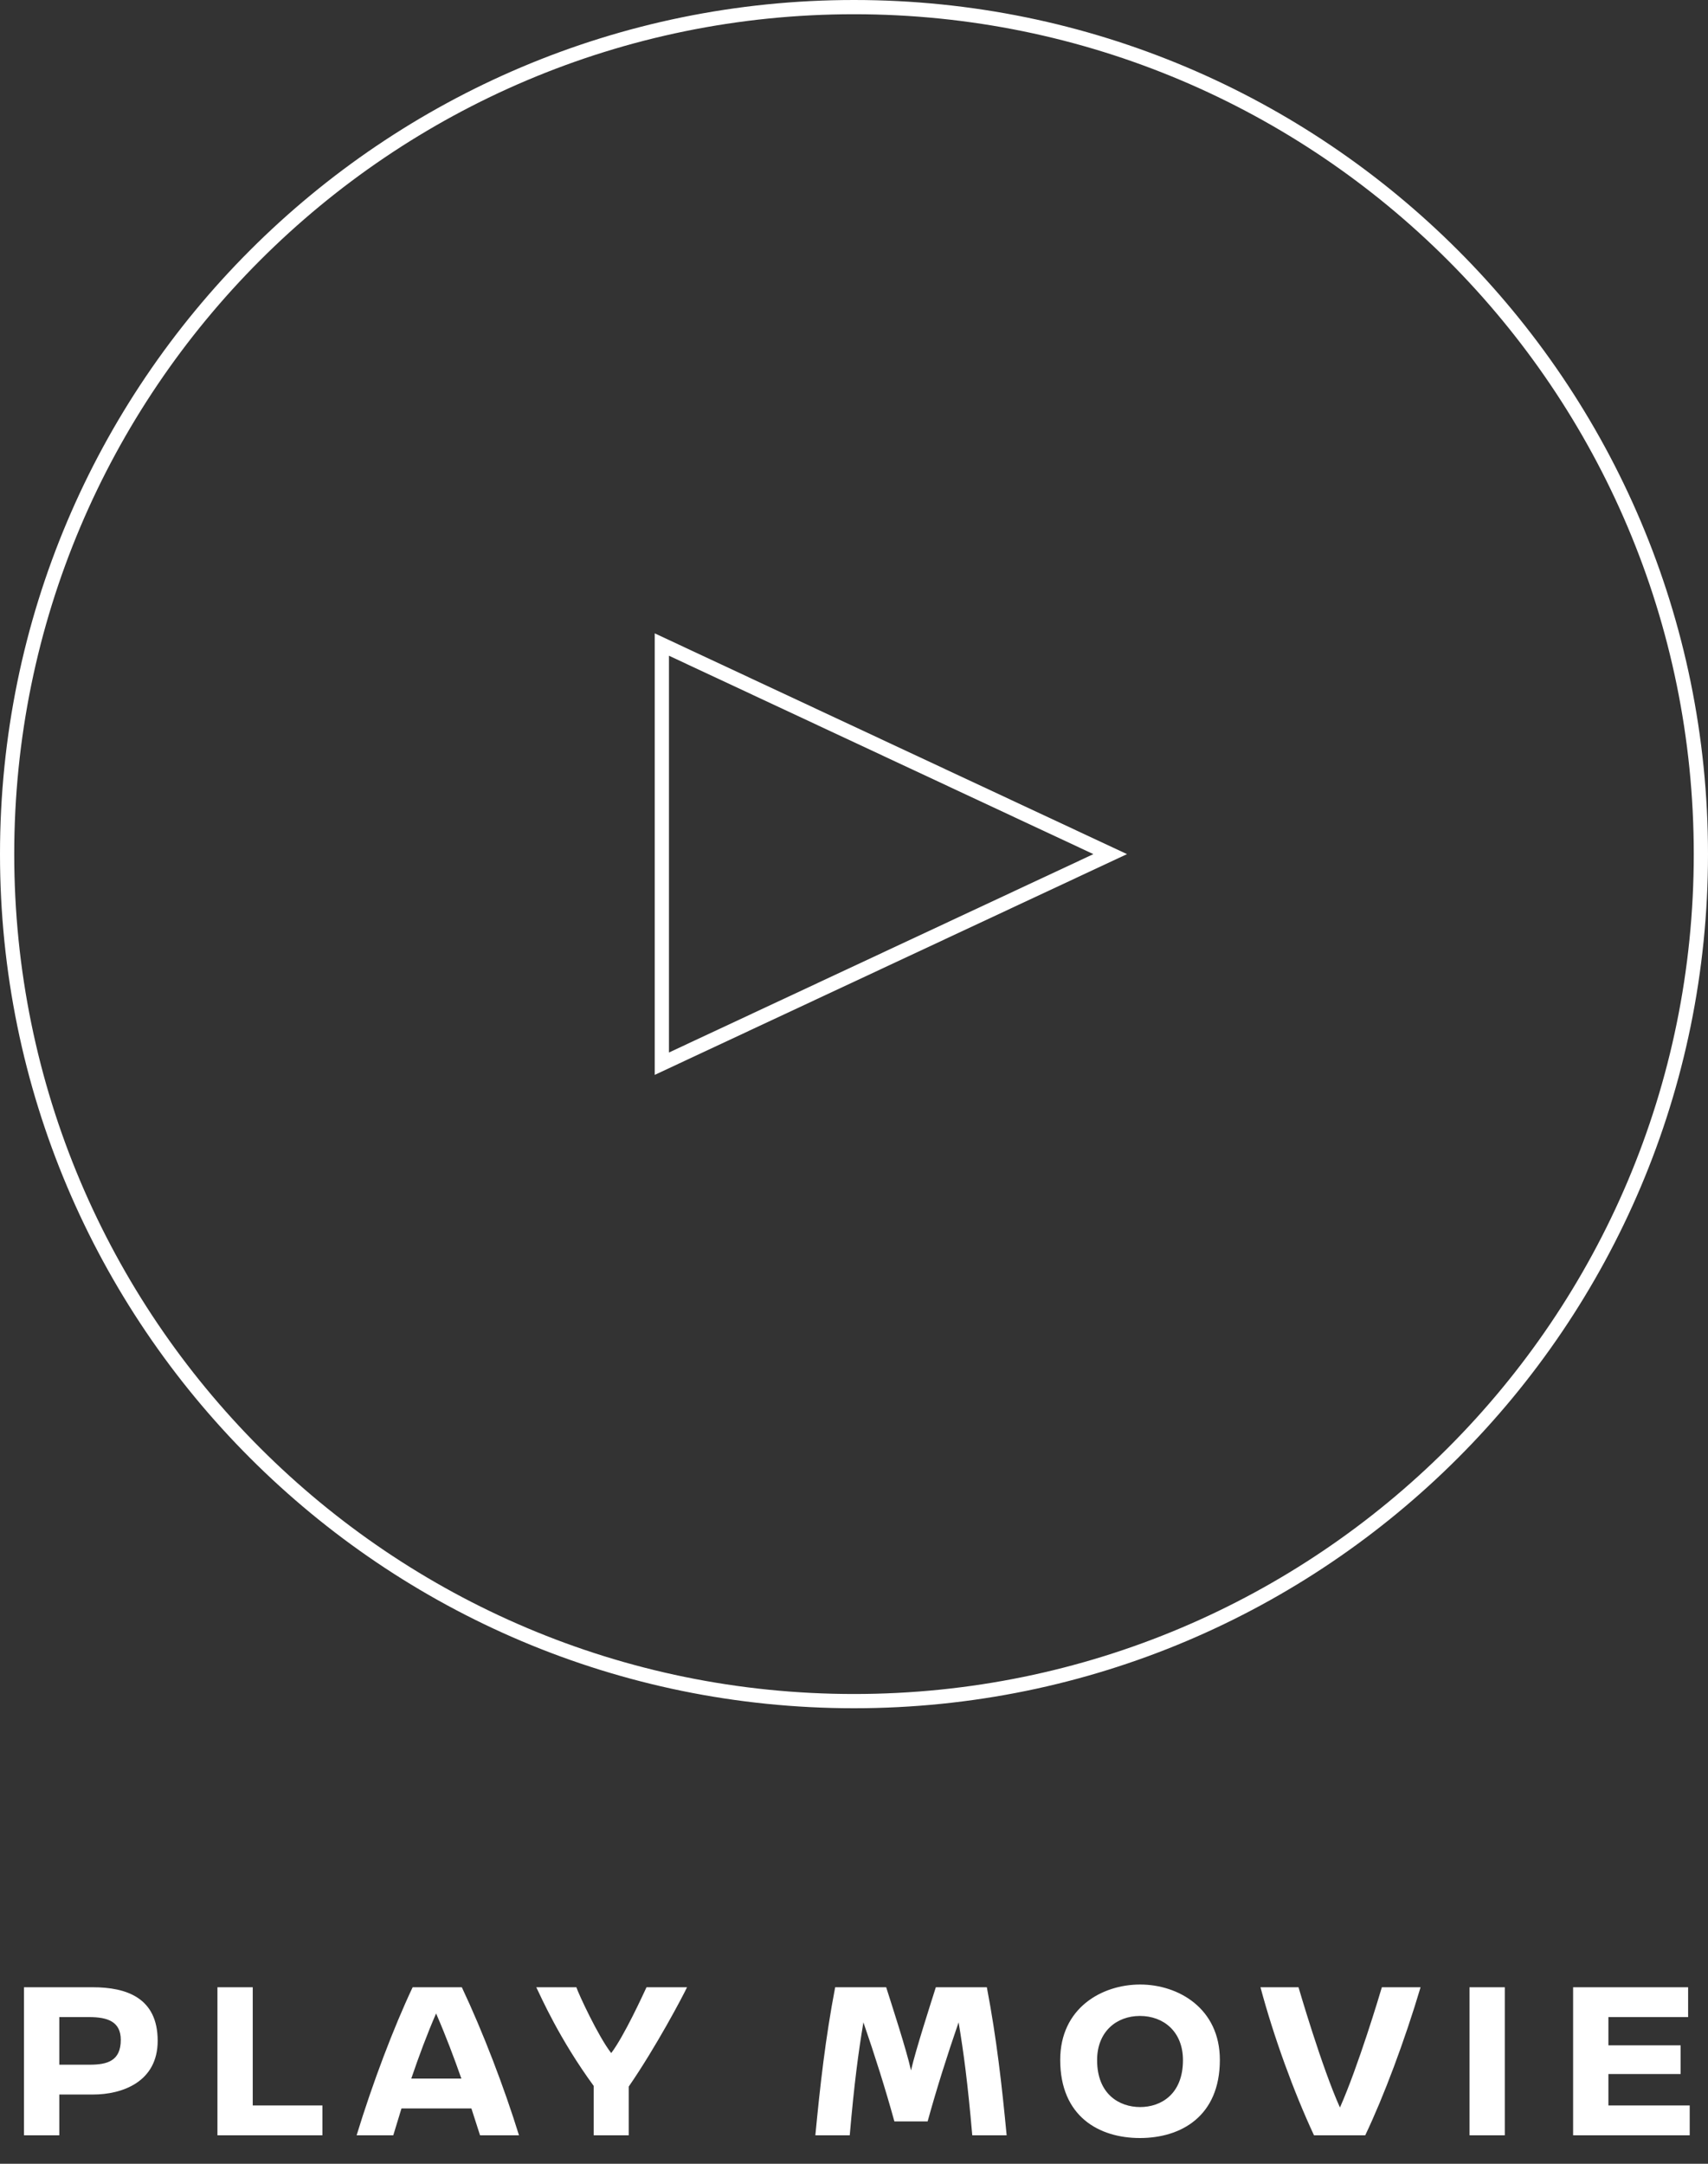
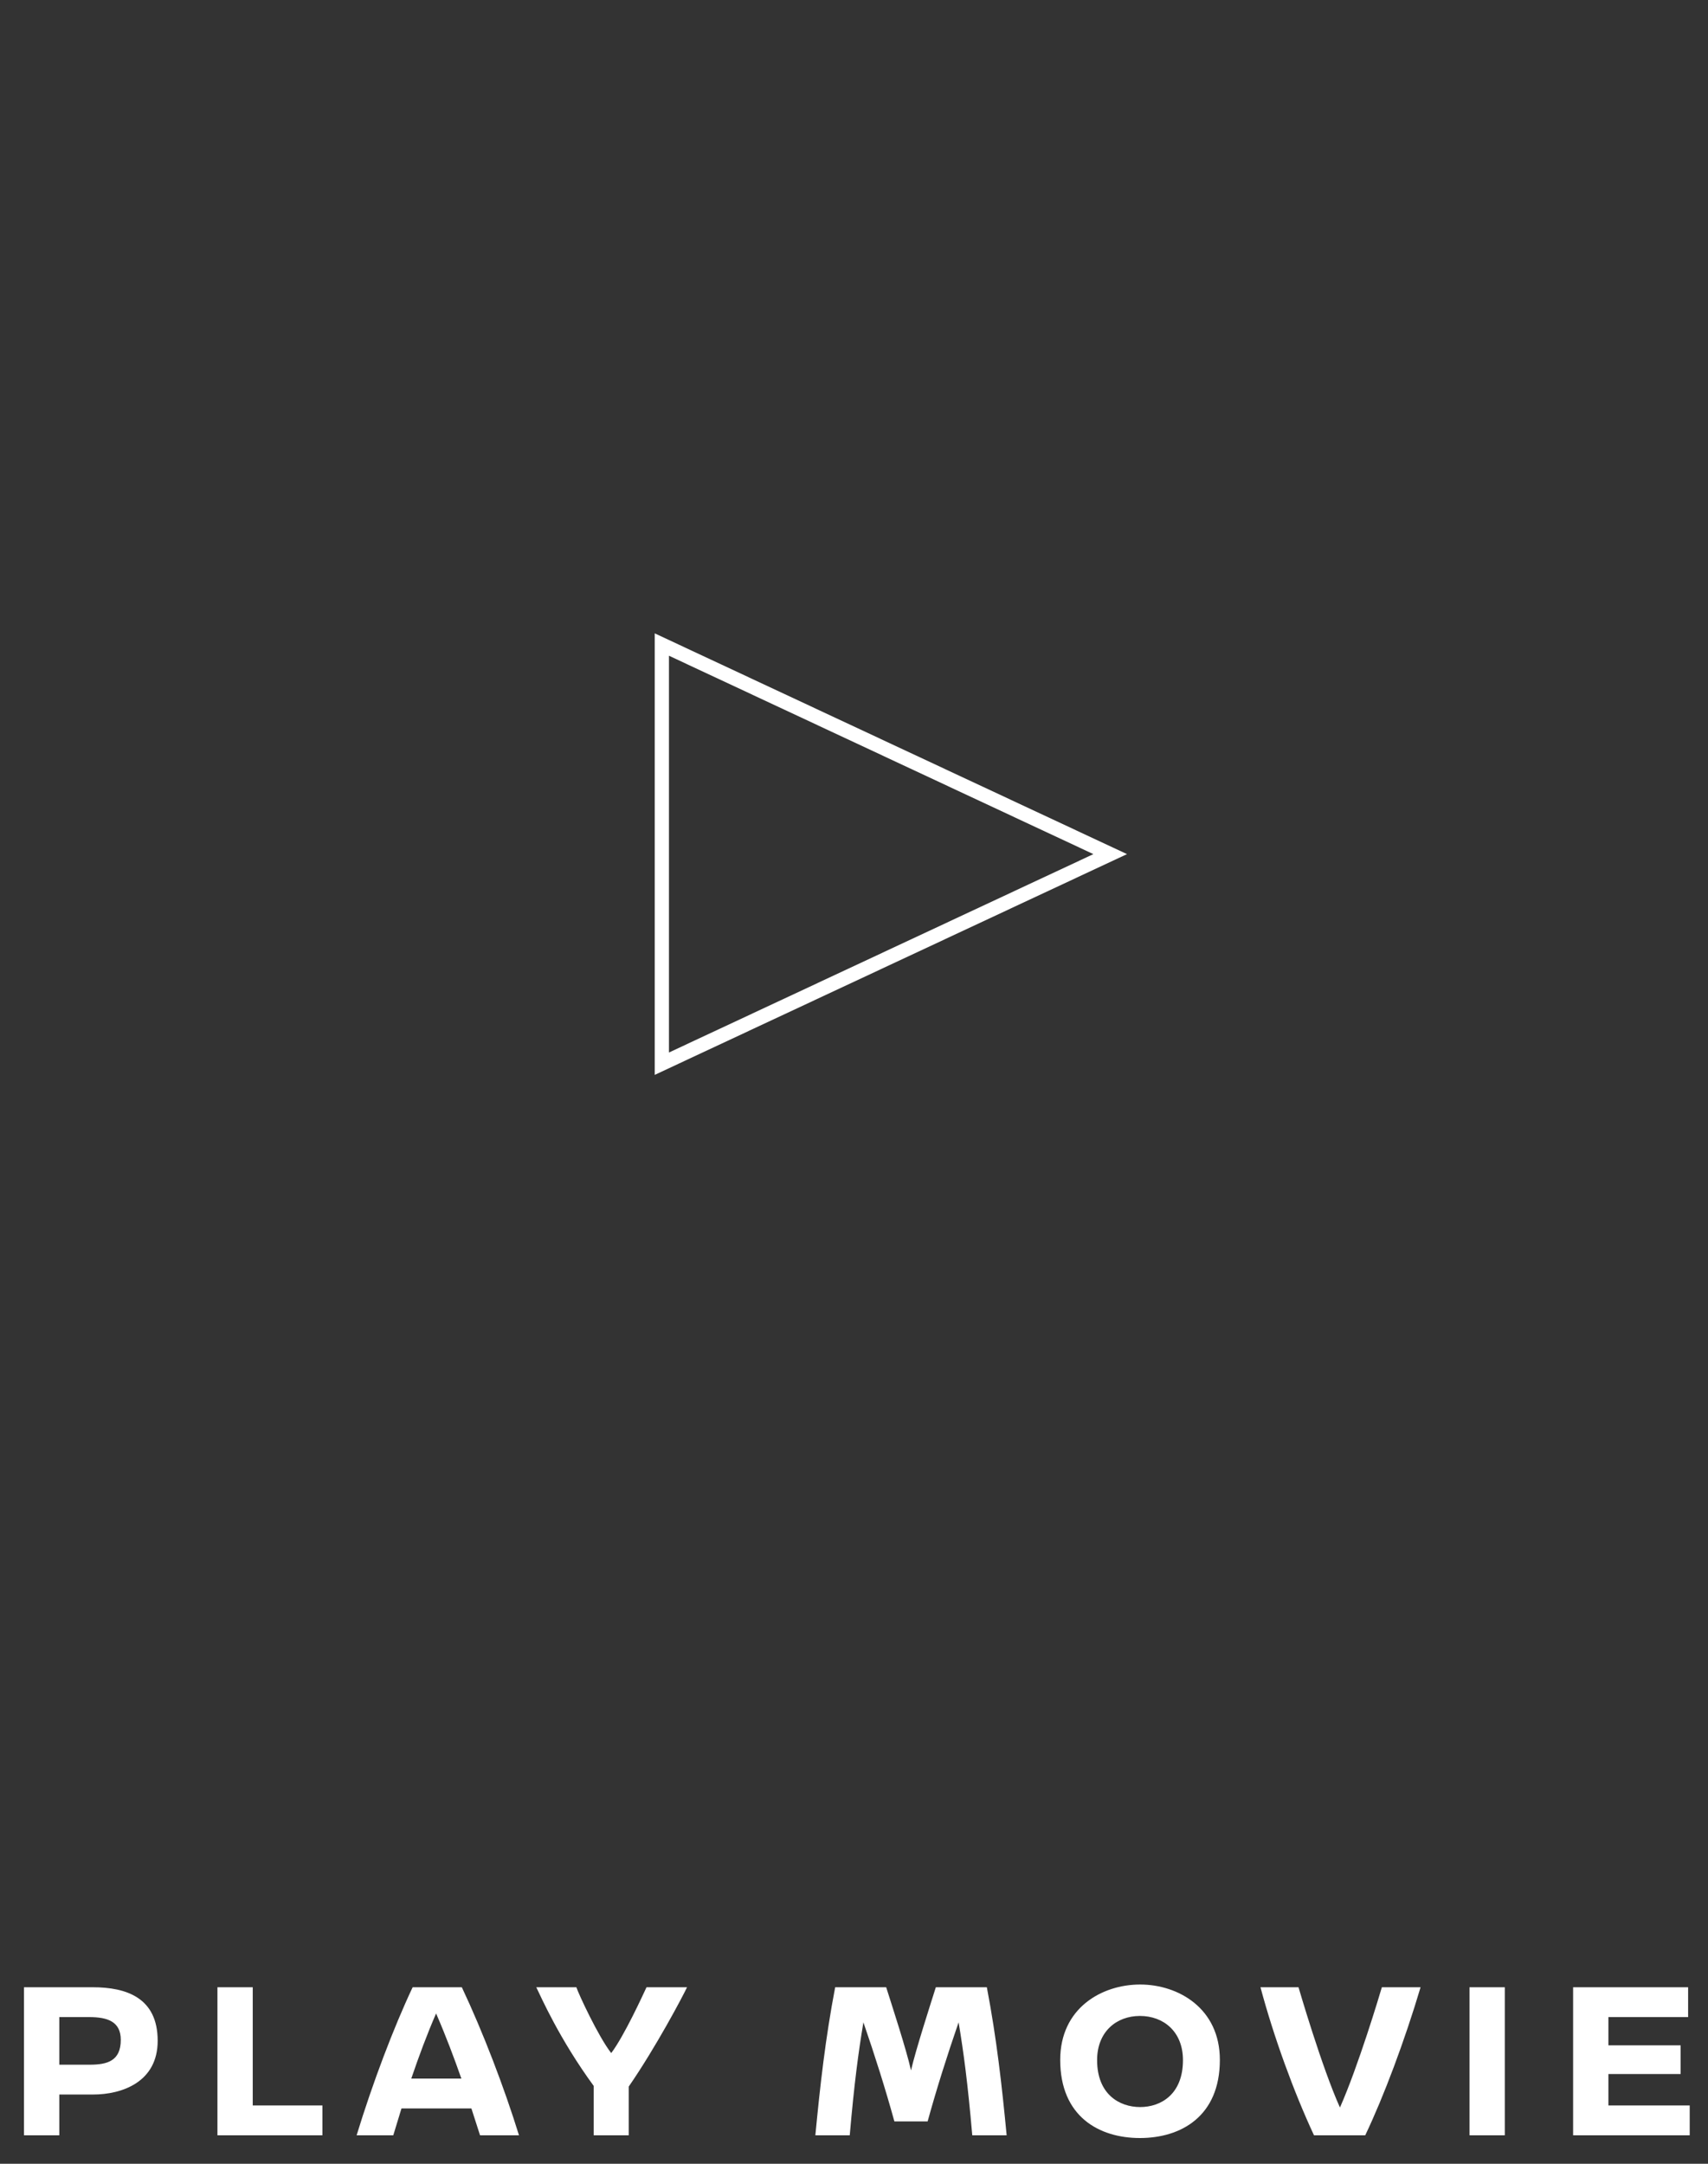
<svg xmlns="http://www.w3.org/2000/svg" width="120" height="152" viewBox="0 0 120 152" fill="none">
  <rect x="0" y="0" width="120" height="152" fill="#333333" stroke="none" />
-   <path d="M60 0C93.137 0 120 26.863 120 60C120 93.137 93.137 120 60 120C26.863 120 0 93.137 0 60C0 26.863 26.863 0 60 0ZM60 1C27.415 1 1 27.415 1 60C1 92.585 27.415 119 60 119C92.585 119 119 92.585 119 60C119 27.415 92.585 1 60 1Z" fill="white" />
  <path d="M78 60L46.5 74.722L46.5 45.278L78 60Z" stroke="white" />
  <path d="M1.686 139.6H6.518C8.902 139.6 11.078 140.352 11.078 143.36C11.078 146.256 8.582 147.136 6.534 147.136H4.166V150H1.686V139.6ZM4.166 141.696V145.04H6.31C7.526 145.04 8.486 144.784 8.486 143.296C8.486 142 7.542 141.696 6.262 141.696H4.166ZM17.757 147.904H22.653V150H15.277V139.6H17.757V147.904ZM33.727 150L33.119 148.112H28.207C28.015 148.736 27.823 149.376 27.631 150H25.055C26.175 146.336 27.647 142.448 28.991 139.6H32.447C33.935 142.752 35.423 146.64 36.463 150H33.727ZM28.895 146.016H32.415C31.903 144.56 31.359 143.104 30.639 141.44C29.999 142.912 29.423 144.464 28.895 146.016ZM45.422 139.6H48.27C47.95 140.272 46.094 143.792 44.174 146.576V150H41.71V146.528C39.31 143.248 38.014 140.288 37.678 139.6H40.494C40.638 140.048 42.03 143.056 42.942 144.224C43.838 143.056 45.214 140.048 45.422 139.6ZM65.749 139.6H69.333C70.021 143.2 70.389 146.496 70.725 150H68.309C67.989 146.304 67.701 144.176 67.349 142.064C66.549 144.384 65.813 146.704 65.173 149.024H62.837C62.197 146.704 61.461 144.384 60.661 142.064C60.309 144.176 60.021 146.304 59.701 150H57.285C57.621 146.496 57.989 143.2 58.677 139.6H62.261C62.629 140.768 63.685 143.984 64.005 145.44C64.341 143.984 65.381 140.768 65.749 139.6ZM80.104 139.408C82.776 139.408 85.704 141.072 85.704 144.704C85.704 148.672 82.968 150.192 80.088 150.192C77.208 150.192 74.488 148.672 74.488 144.704C74.488 141.056 77.416 139.408 80.104 139.408ZM80.088 141.616C78.44 141.616 77.08 142.72 77.08 144.72C77.08 147.12 78.648 148.016 80.104 148.016C81.56 148.016 83.112 147.12 83.112 144.72C83.112 142.72 81.752 141.616 80.088 141.616ZM97.086 139.6H99.806C98.686 143.36 97.23 147.248 95.918 150H92.318C90.894 146.944 89.486 143.072 88.558 139.6H91.23C91.23 139.6 92.862 145.216 94.142 148.048C95.438 145.12 96.926 140.144 97.086 139.6ZM105.724 150H103.244V139.6H105.724V150ZM118.603 141.696H113.003V143.68H118.075V145.696H113.003V147.904H118.715V150H110.523V139.6H118.603V141.696Z" fill="white" />
</svg>